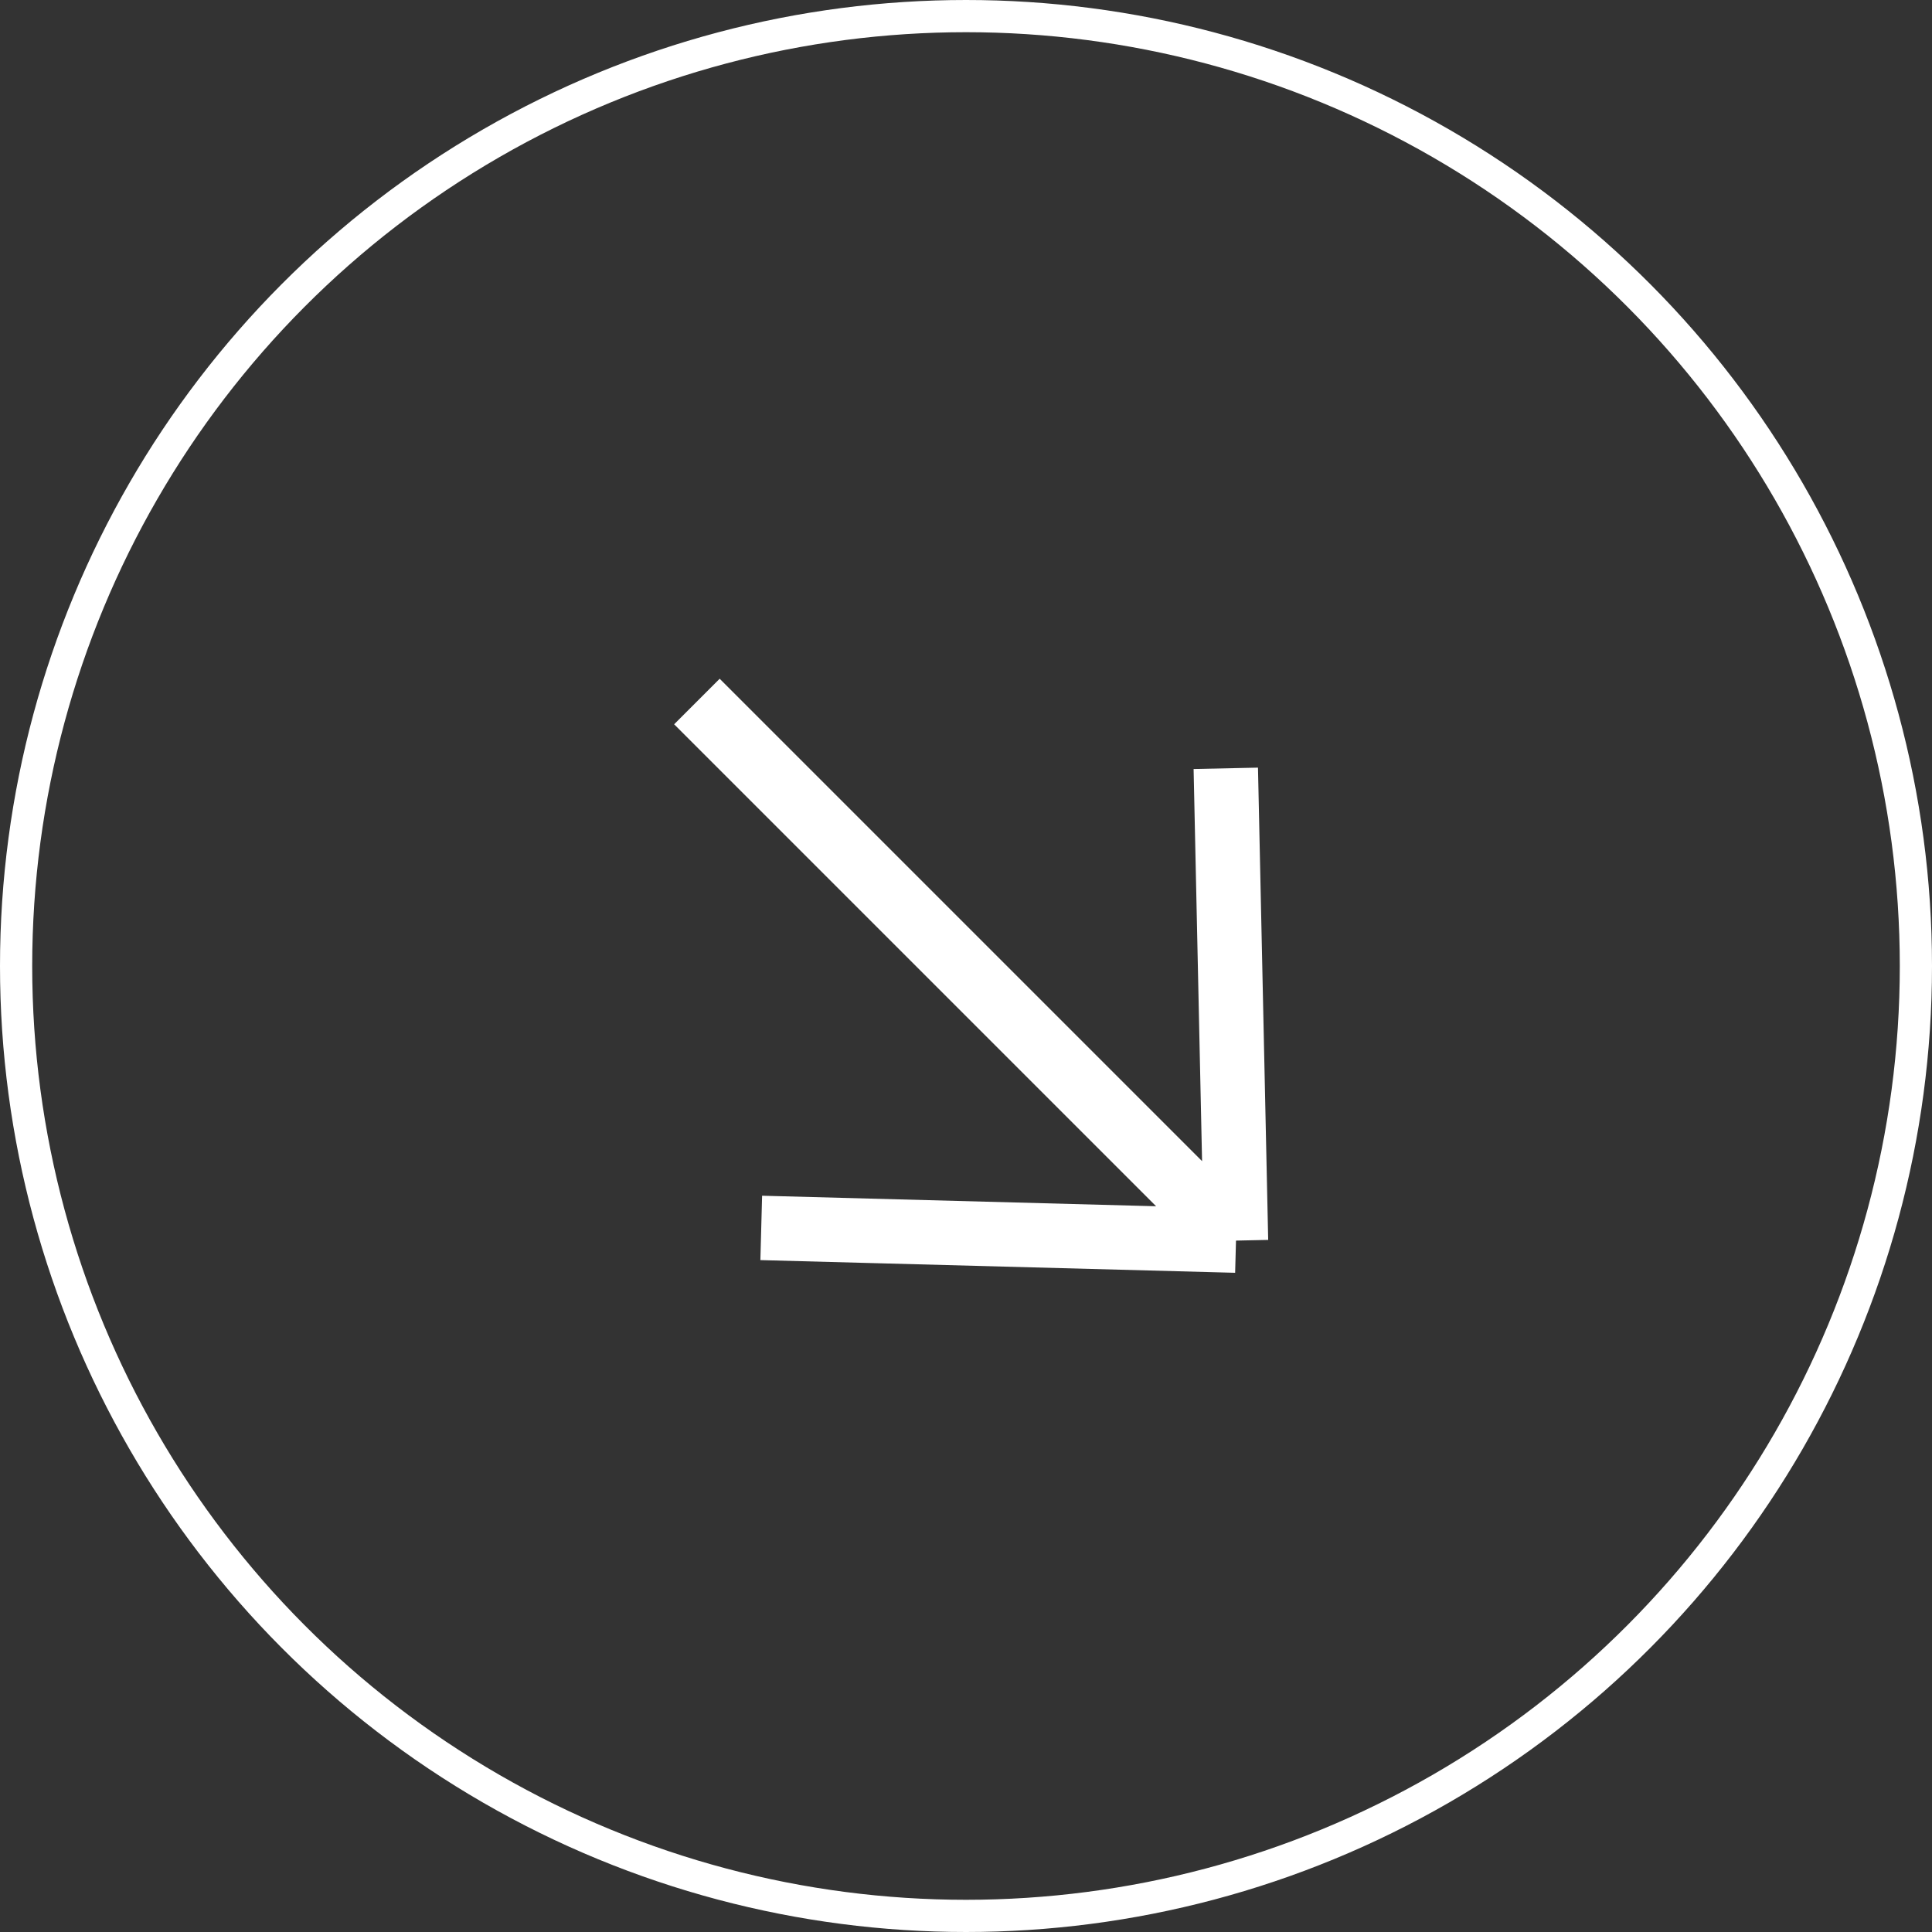
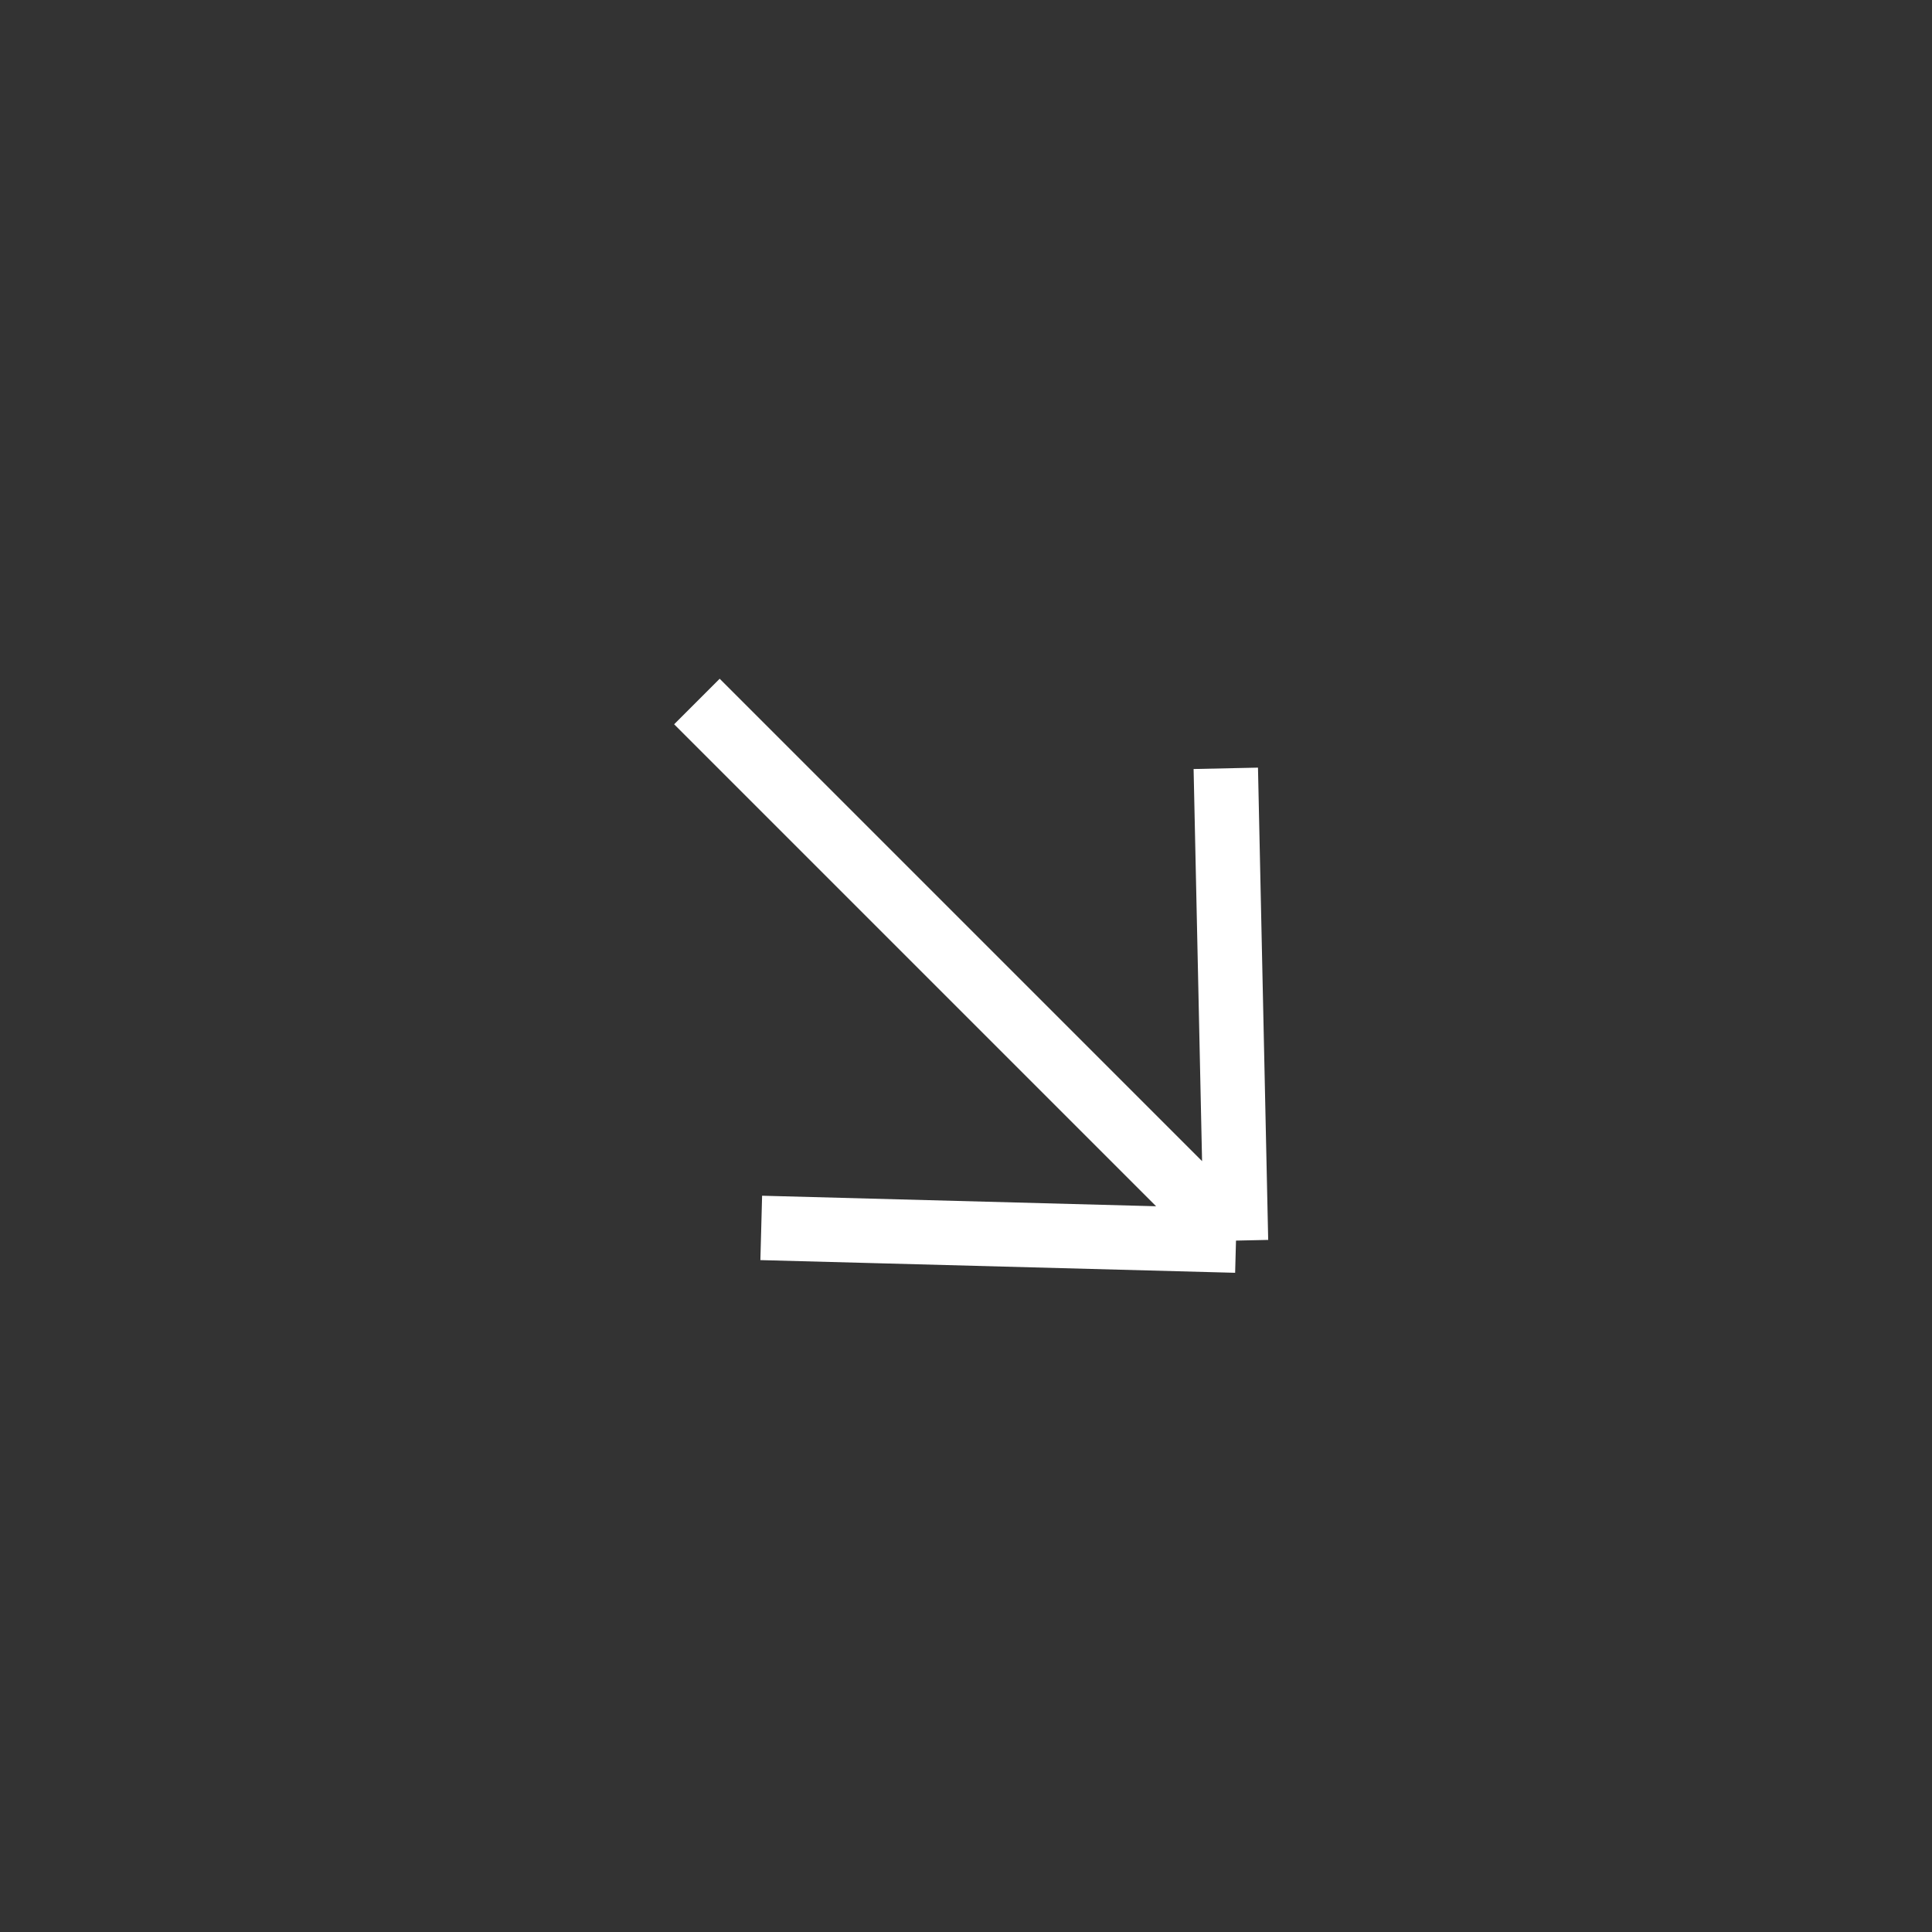
<svg xmlns="http://www.w3.org/2000/svg" width="60" height="60" viewBox="0 0 60 60" fill="none">
  <rect x="0" y="0" width="60" height="60" fill="#333333" stroke="none" />
  <path d="M38.385 38.528L21.643 21.786M38.385 38.528L38.068 23.861M38.385 38.528L23.641 38.134" stroke="white" stroke-width="2" />
-   <circle cx="30" cy="30" r="29.5" transform="matrix(-1 0 0 1 60 0)" stroke="white" />
</svg>